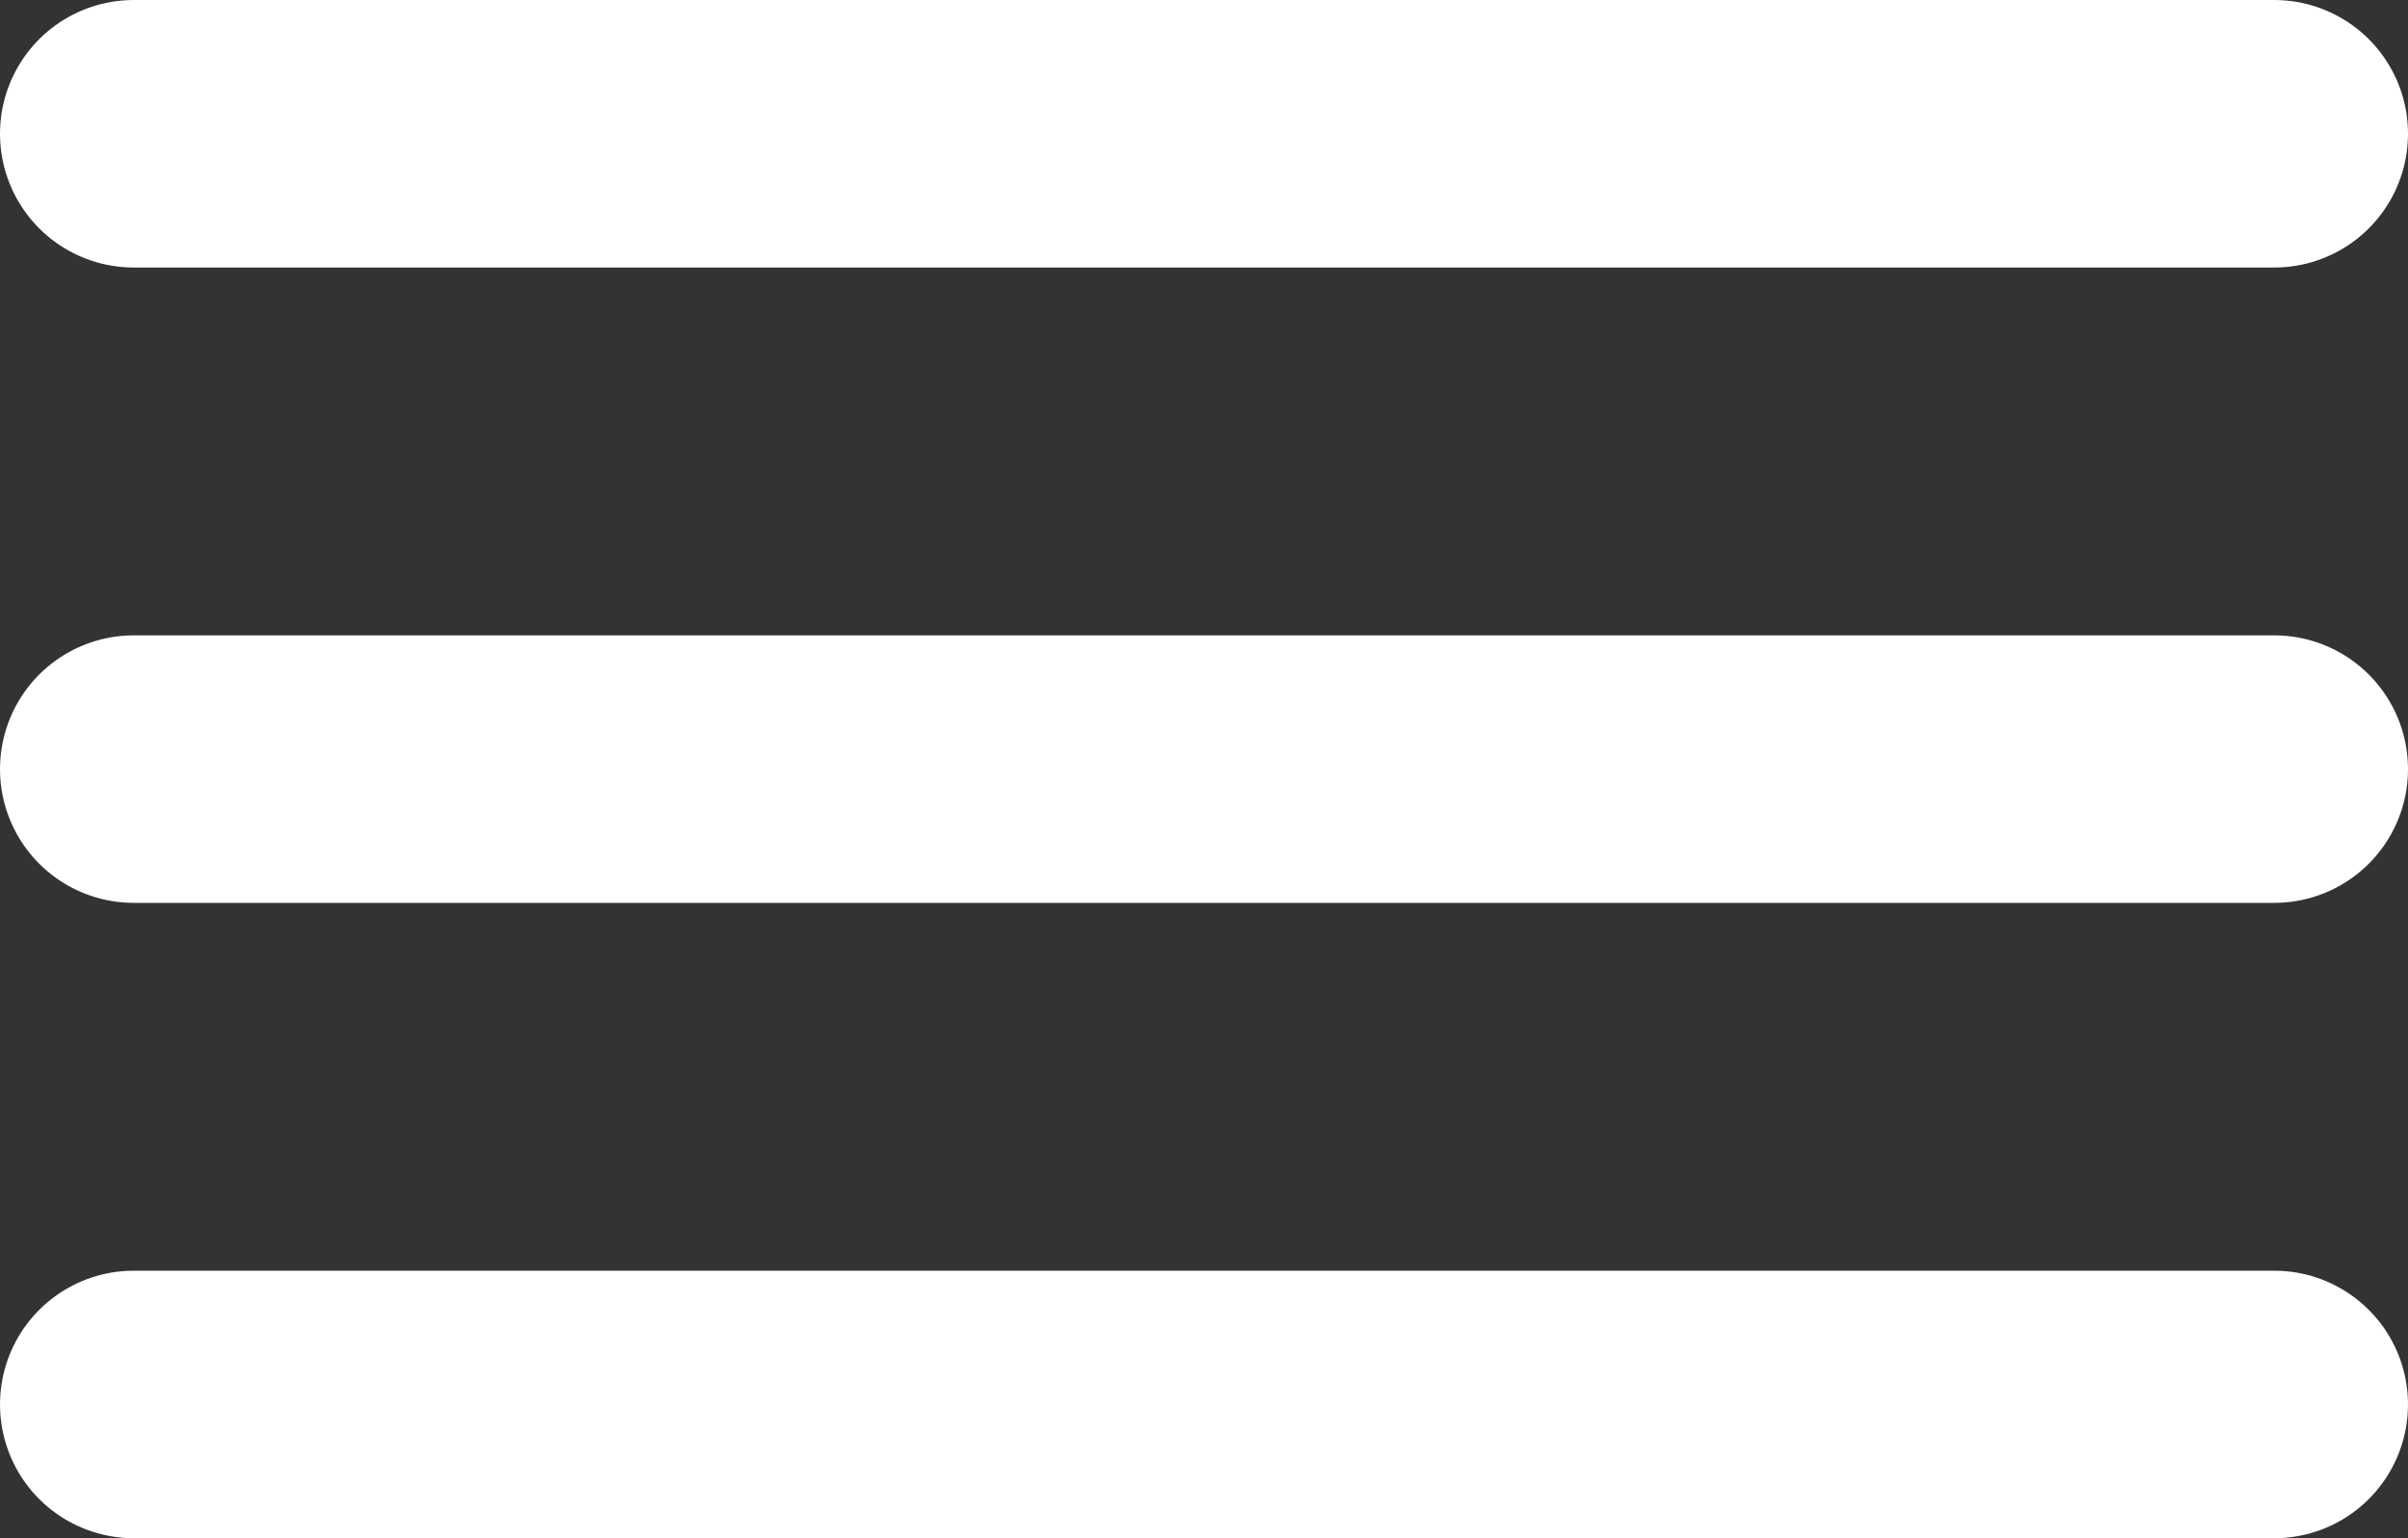
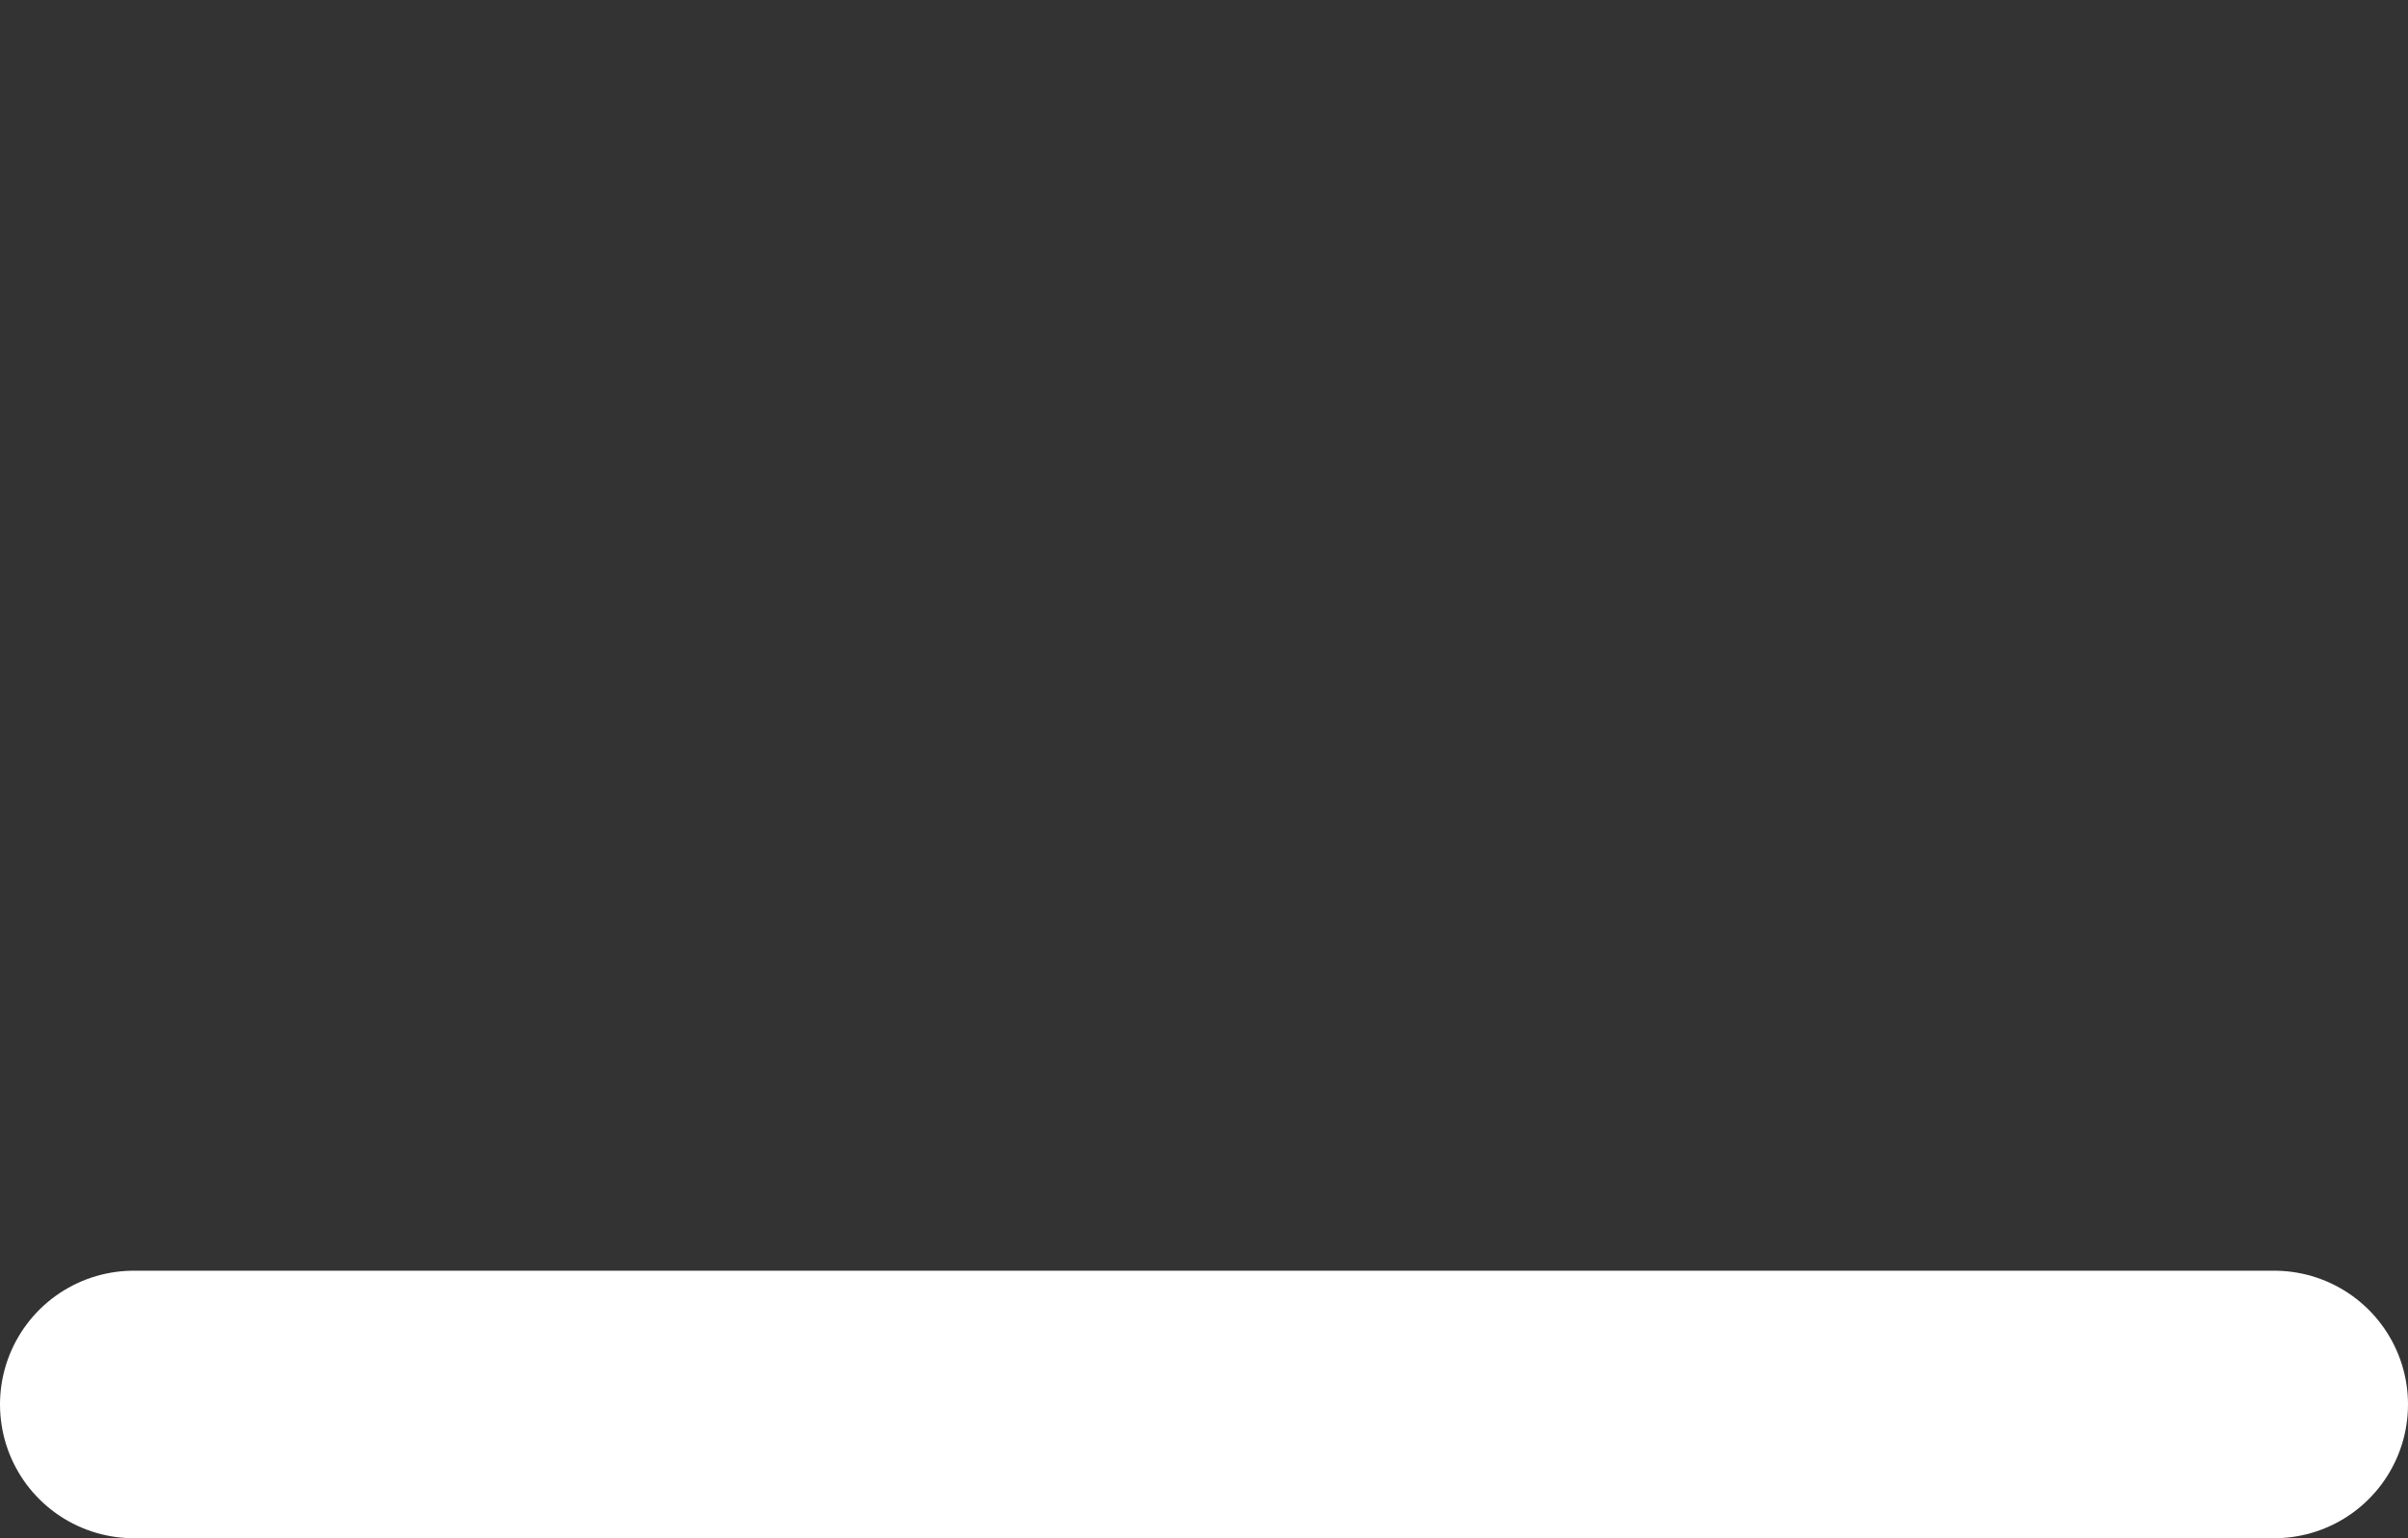
<svg xmlns="http://www.w3.org/2000/svg" viewBox="0 0 36 23">
  <rect x="0" y="0" width="36" height="23" fill="#333333" stroke="none" />
  <defs>
    <style>.cls-1,.cls-3{fill:none;}.cls-2{clip-path:url(#clip-path);}.cls-3{stroke:#fff;stroke-linecap:round;stroke-linejoin:round;stroke-width:4px;}</style>
    <clipPath id="clip-path">
      <rect class="cls-1" width="36" height="23" />
    </clipPath>
  </defs>
  <title>hamburger</title>
  <g id="Ebene_2" data-name="Ebene 2">
    <g id="Ebene_1-2" data-name="Ebene 1">
      <g class="cls-2">
        <line class="cls-3" x1="2" y1="21" x2="34" y2="21" />
-         <line class="cls-3" x1="2" y1="11.5" x2="34" y2="11.5" />
-         <line class="cls-3" x1="2" y1="2" x2="34" y2="2" />
      </g>
    </g>
  </g>
</svg>